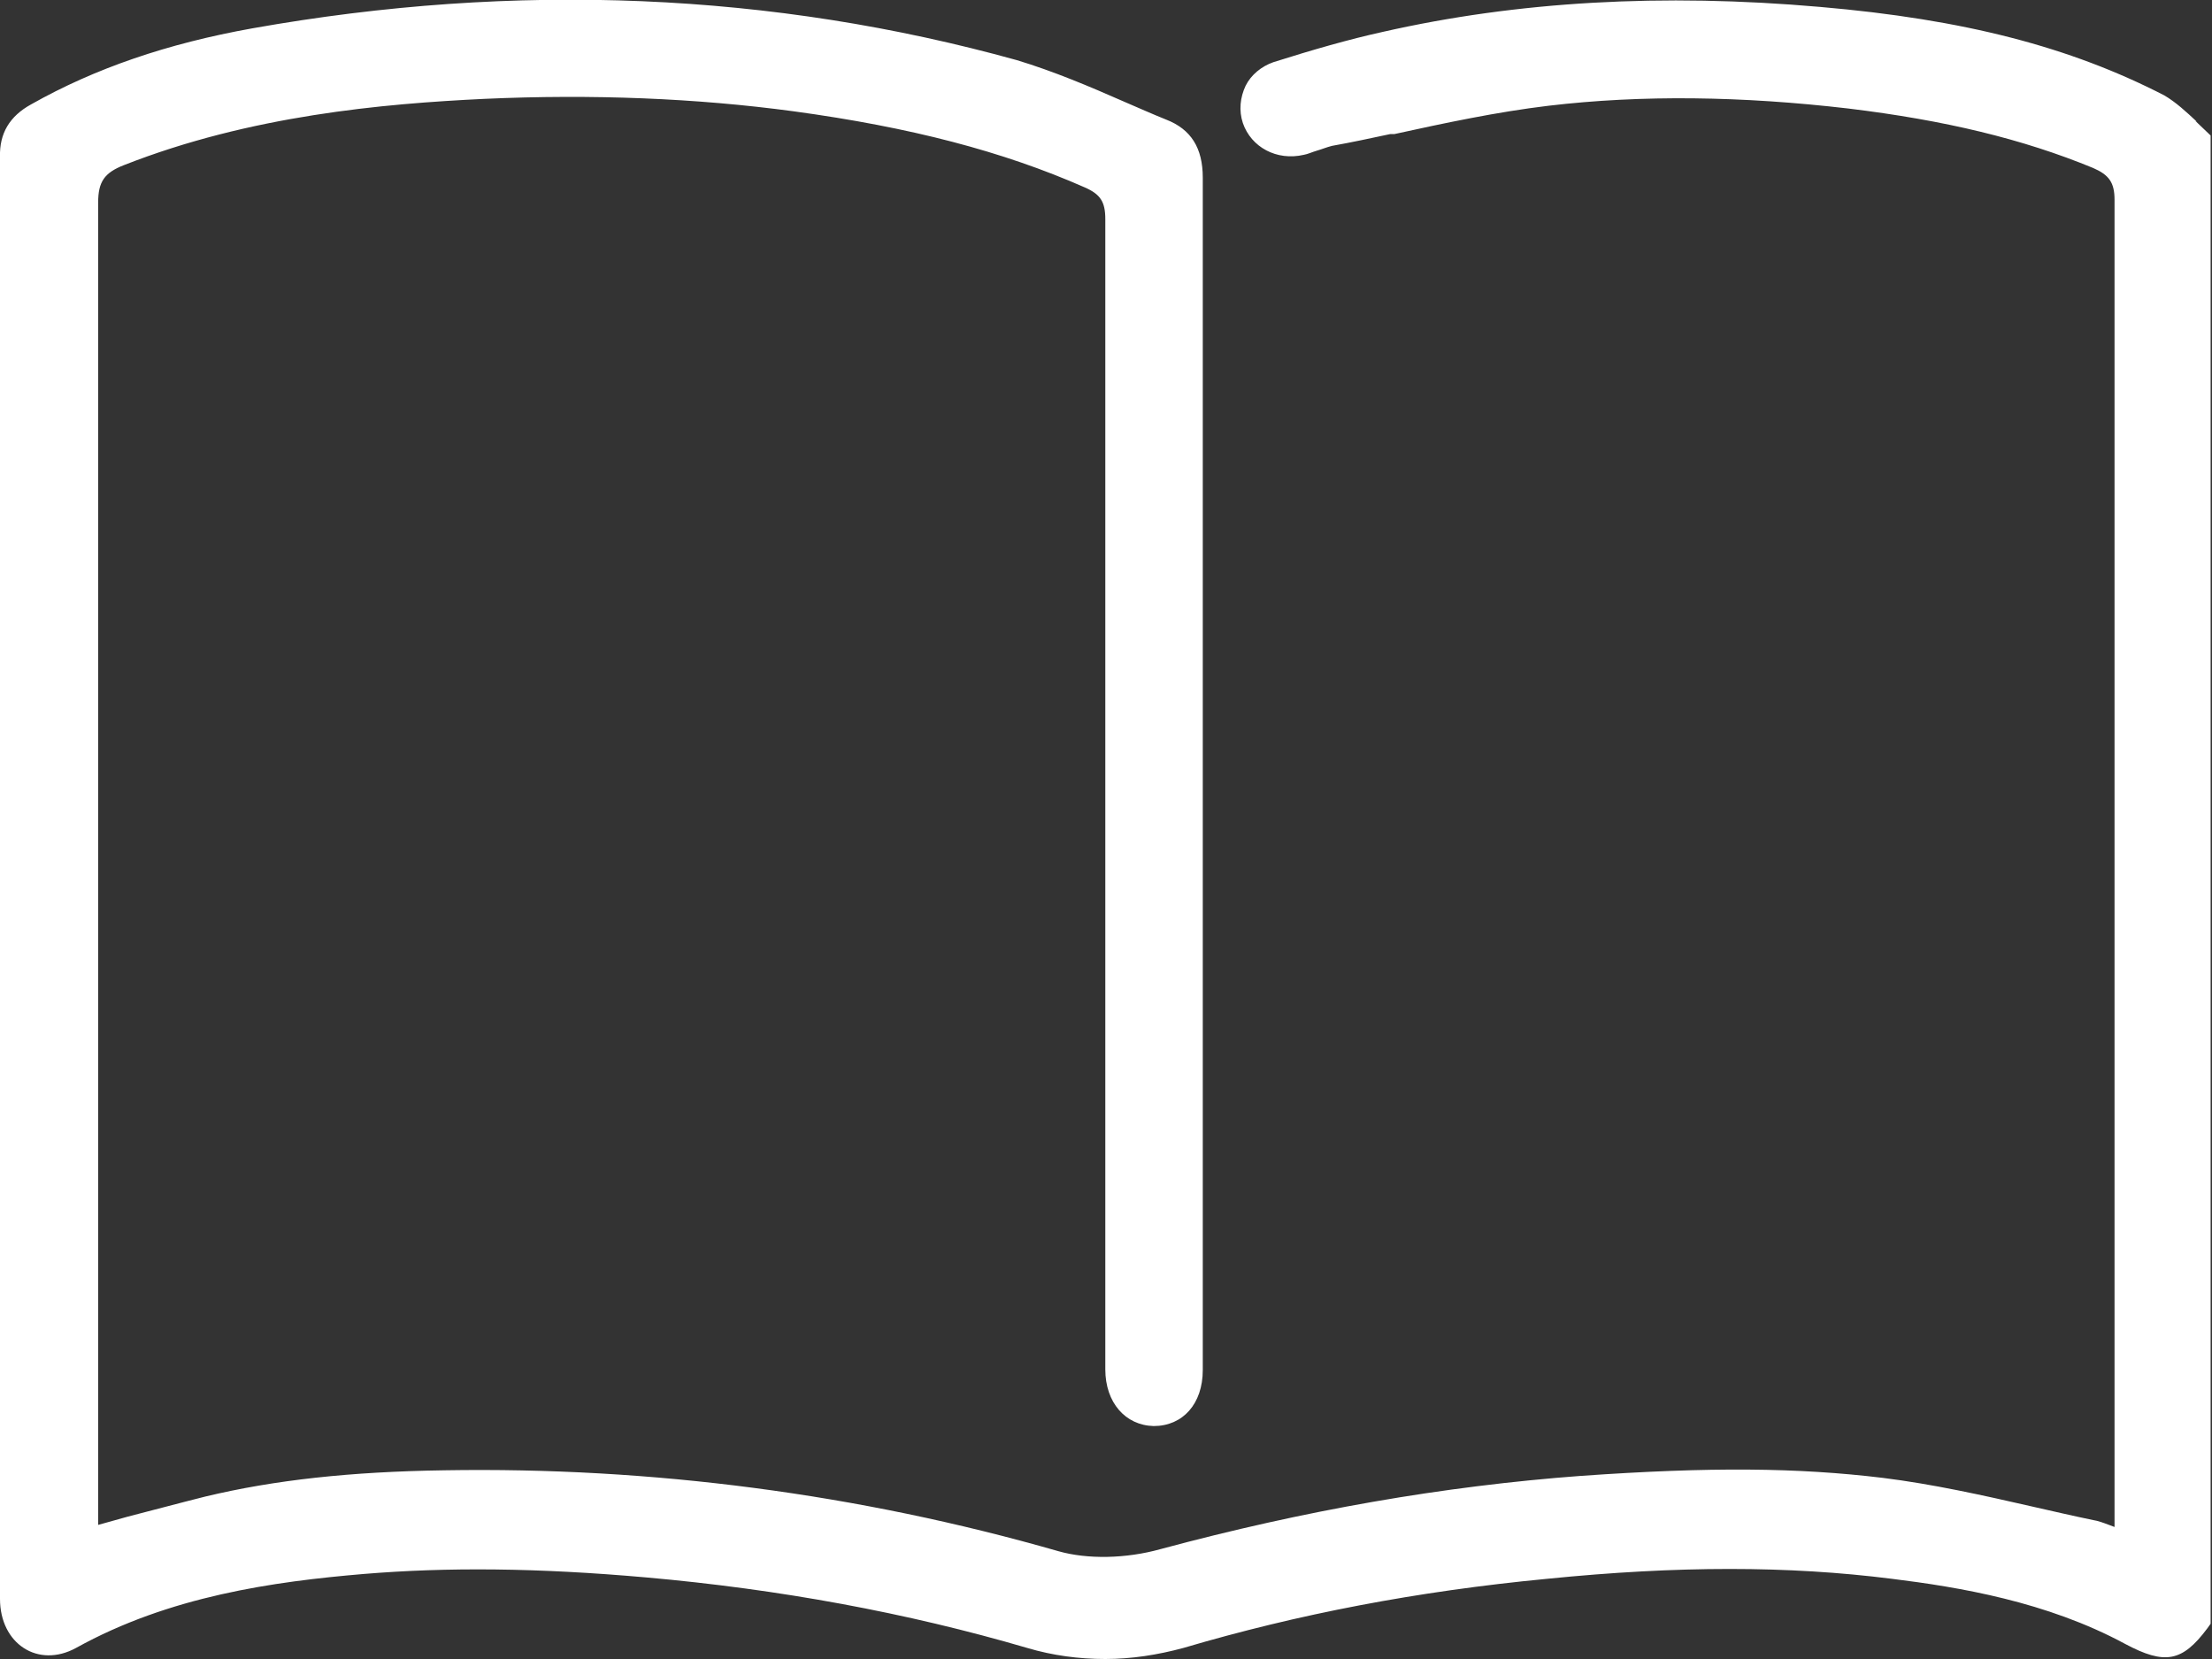
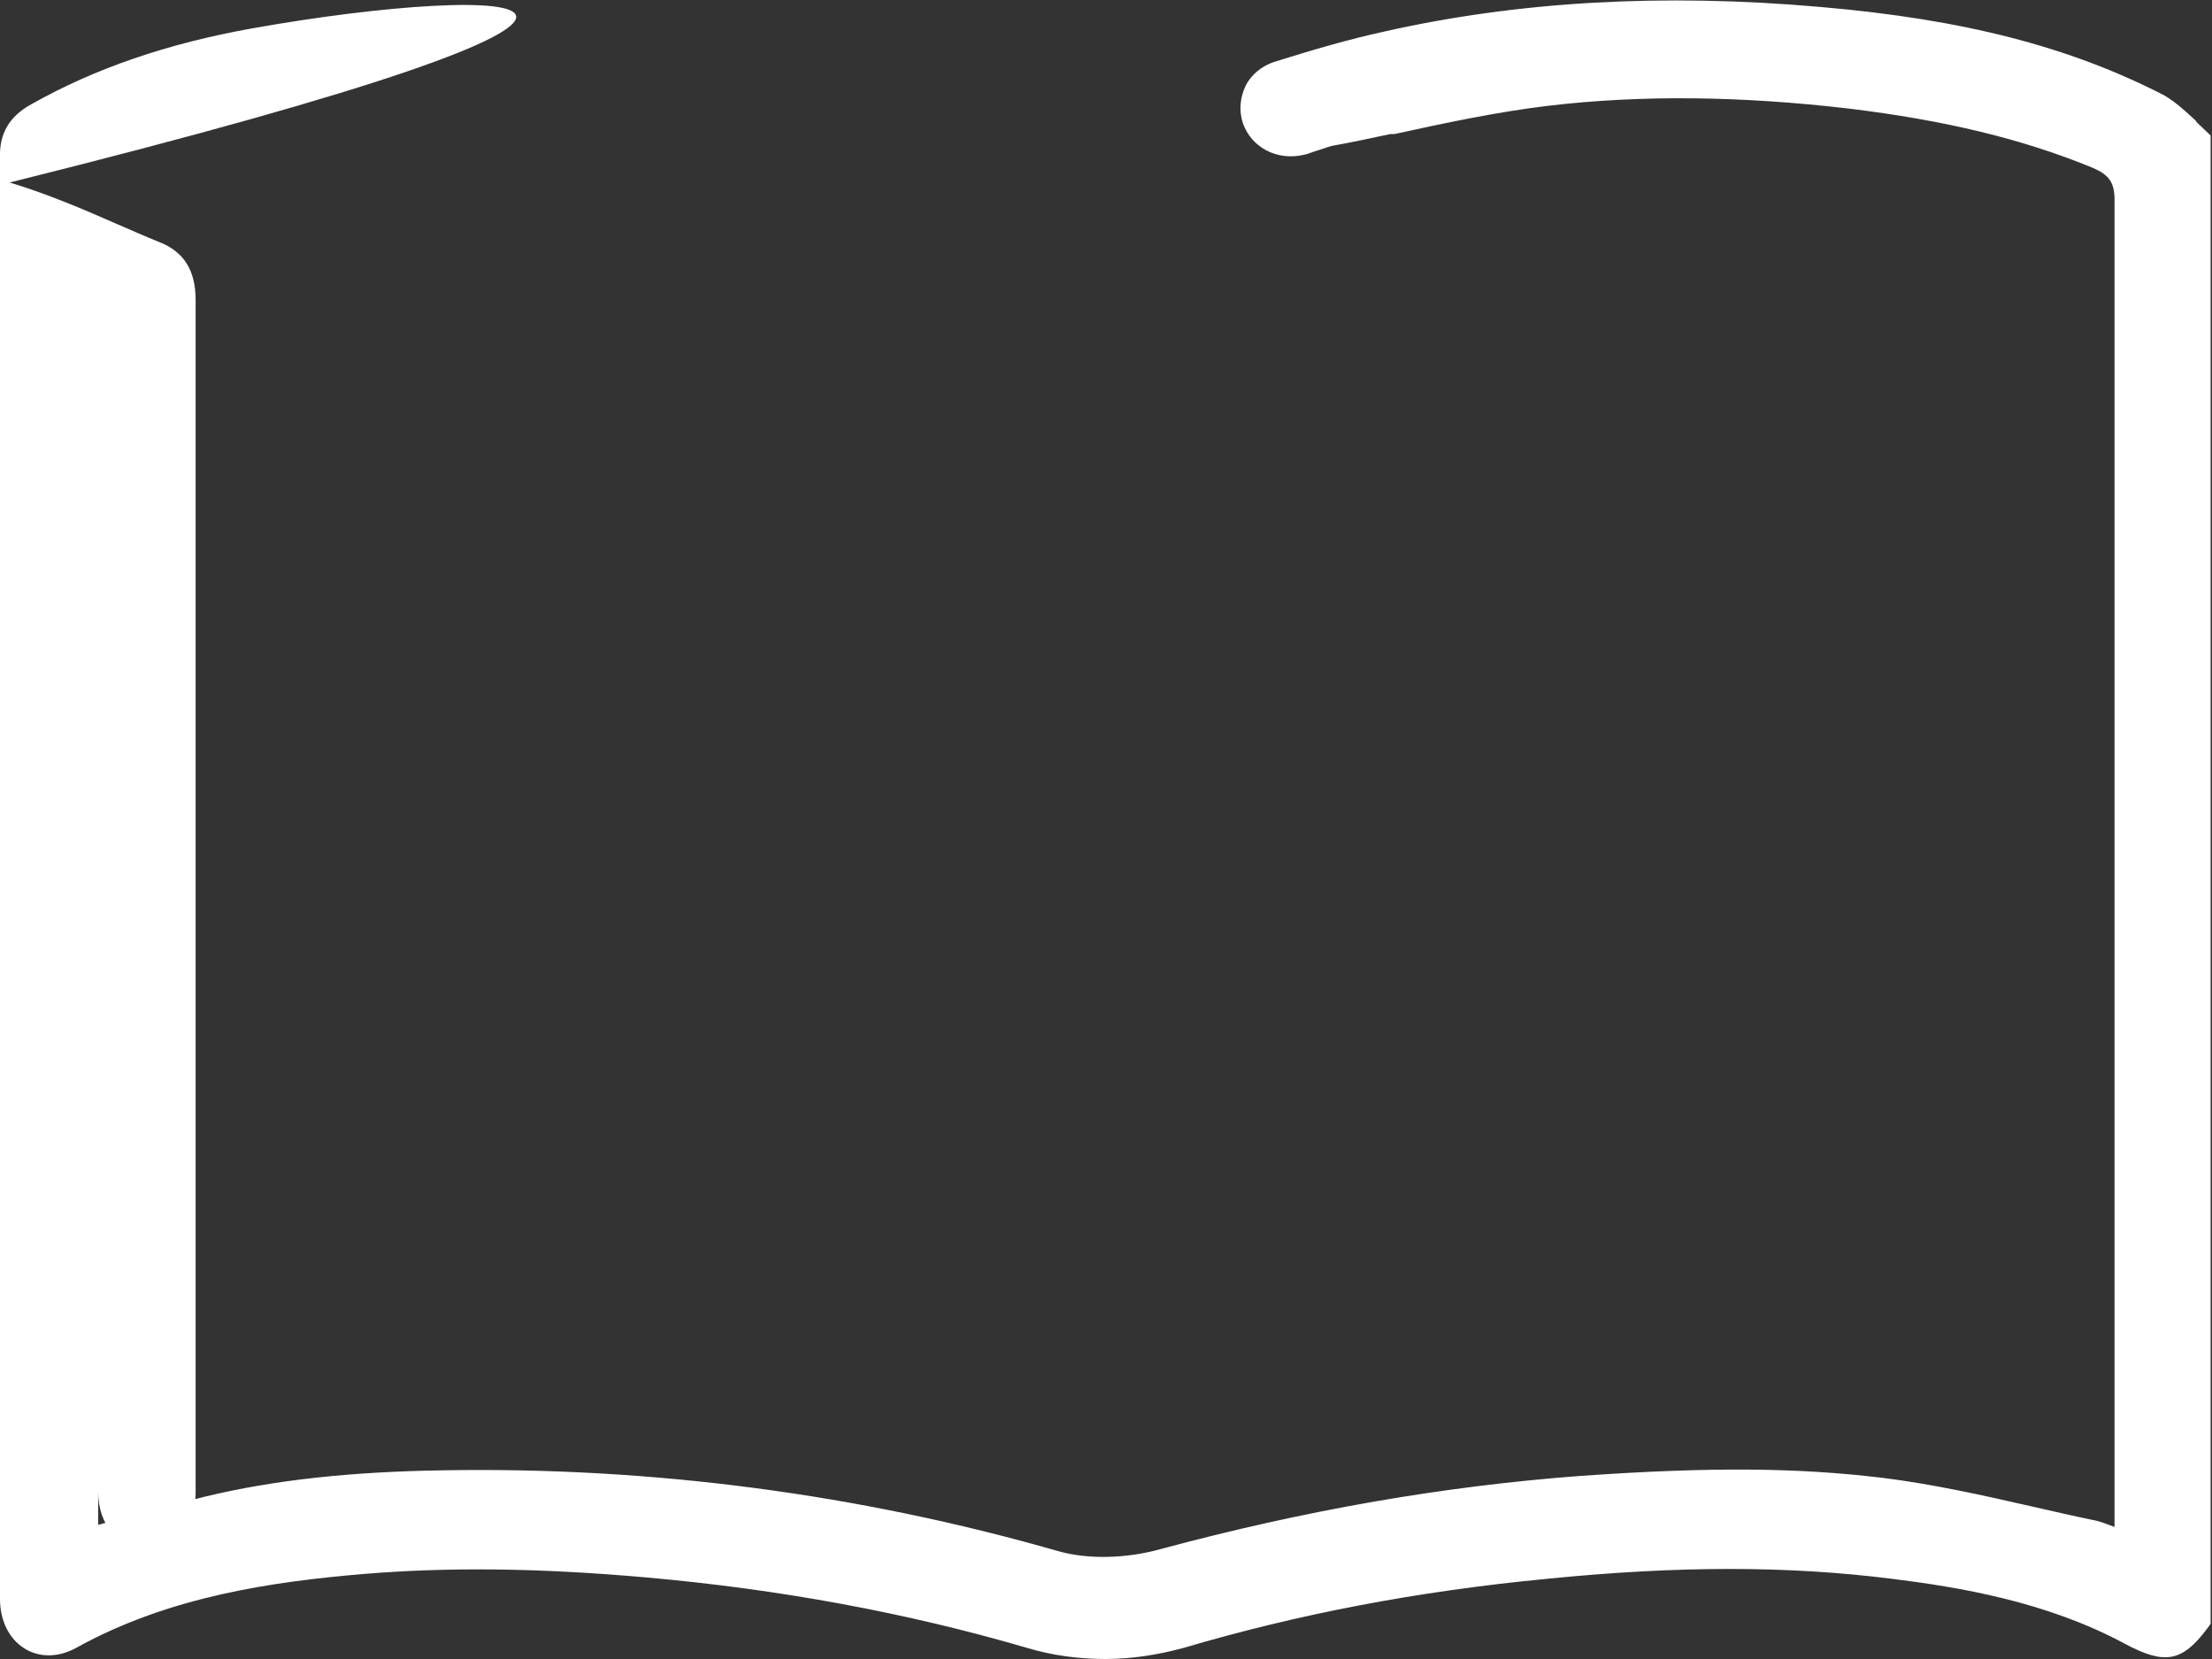
<svg xmlns="http://www.w3.org/2000/svg" id="_レイヤー_2" data-name="レイヤー 2" viewBox="0 0 32 24">
  <rect x="0" y="0" width="32" height="24" fill="#333333" stroke="none" />
  <defs>
    <style>
      .cls-1 {
        fill: #fff;
        stroke-width: 0px;
      }
    </style>
  </defs>
  <g id="header">
-     <path class="cls-1" d="M31.78,1.76c-.15-.14-.3-.28-.47-.38-1.36-.7-2.89-1.1-4.98-1.28-2.28-.2-4.38-.08-6.32.36-.5.11-1.02.26-1.59.44-.17.06-.32.18-.4.34-.08.17-.1.36-.04.54.12.35.49.55.88.46.06-.01.12-.04.19-.06.07-.02.14-.05.22-.07.28-.05.56-.11.84-.17h.06c.73-.16,1.48-.32,2.23-.41,1.35-.16,2.8-.14,4.34.04,1.4.17,2.52.44,3.54.86.23.1.31.21.31.46,0,4.97,0,9.93,0,14.9v4.02c0,.07,0,.13,0,.22v.06s-.08-.03-.08-.03c-.08-.03-.16-.06-.23-.07-.29-.06-.59-.13-.9-.2-.7-.16-1.42-.32-2.14-.41-1.24-.15-2.5-.16-4.36-.03-2.01.15-4.01.5-6.09,1.06-.5.14-1.06.15-1.48.03-2.89-.83-5.89-1.22-8.88-1.17-1.36.02-2.46.14-3.46.38-.36.09-.73.19-1.12.29l-.43.12v-3.49c0-4.84,0-10.34,0-15.64,0-.3.09-.43.37-.54,1.83-.72,3.75-.89,5.22-.96,1.56-.07,3.06-.01,4.47.18,1.69.23,3.03.58,4.21,1.1.23.1.3.21.3.46,0,4.61,0,9.35,0,13.63v3.01c0,.48.29.81.7.82.42,0,.71-.32.71-.81v-5.34c0-3.97,0-7.94,0-11.91,0-.43-.17-.7-.53-.84-.2-.08-.4-.17-.61-.26-.5-.22-1.02-.44-1.55-.6C11.18-.11,7.47-.27,3.65.41,2.42.63,1.37.99.45,1.51.14,1.68-.01,1.93,0,2.27c0,.26,0,.53,0,.84v.36s0,19.66,0,19.66c0,.65.55,1.01,1.1.71,1.35-.75,2.86-.96,4.16-1.07,1.21-.1,2.51-.09,4.09.05,1.92.17,3.77.51,5.51,1.02.37.11.75.16,1.13.16s.76-.06,1.13-.16c1.66-.49,3.38-.82,5.26-1,1.89-.19,3.49-.19,4.99,0,.97.12,2.24.33,3.37.94.58.31.83.26,1.19-.22l.05-.07V1.96l-.22-.21ZM30.63,22.13h0s0,0,0,0h0ZM20.13,1.7h0s0,0,0,0Z" />
+     <path class="cls-1" d="M31.78,1.76c-.15-.14-.3-.28-.47-.38-1.36-.7-2.89-1.1-4.98-1.28-2.28-.2-4.38-.08-6.32.36-.5.11-1.02.26-1.59.44-.17.06-.32.18-.4.34-.08.17-.1.36-.04.54.12.35.49.55.88.46.06-.01.12-.04.19-.06.07-.02.14-.05.22-.07.28-.05.56-.11.84-.17h.06c.73-.16,1.48-.32,2.23-.41,1.35-.16,2.8-.14,4.34.04,1.4.17,2.52.44,3.54.86.23.1.31.21.31.46,0,4.97,0,9.93,0,14.9v4.02c0,.07,0,.13,0,.22v.06s-.08-.03-.08-.03c-.08-.03-.16-.06-.23-.07-.29-.06-.59-.13-.9-.2-.7-.16-1.42-.32-2.14-.41-1.24-.15-2.5-.16-4.36-.03-2.01.15-4.01.5-6.09,1.06-.5.14-1.06.15-1.48.03-2.89-.83-5.89-1.22-8.88-1.17-1.36.02-2.46.14-3.46.38-.36.09-.73.19-1.12.29l-.43.12v-3.49v3.01c0,.48.29.81.7.82.42,0,.71-.32.71-.81v-5.34c0-3.97,0-7.94,0-11.91,0-.43-.17-.7-.53-.84-.2-.08-.4-.17-.61-.26-.5-.22-1.02-.44-1.55-.6C11.18-.11,7.47-.27,3.65.41,2.42.63,1.37.99.45,1.51.14,1.68-.01,1.93,0,2.27c0,.26,0,.53,0,.84v.36s0,19.66,0,19.66c0,.65.55,1.01,1.1.71,1.35-.75,2.86-.96,4.16-1.07,1.21-.1,2.51-.09,4.09.05,1.92.17,3.77.51,5.51,1.02.37.11.75.16,1.13.16s.76-.06,1.13-.16c1.66-.49,3.38-.82,5.26-1,1.89-.19,3.49-.19,4.99,0,.97.12,2.24.33,3.37.94.58.31.83.26,1.19-.22l.05-.07V1.96l-.22-.21ZM30.63,22.13h0s0,0,0,0h0ZM20.13,1.7h0s0,0,0,0Z" />
  </g>
</svg>